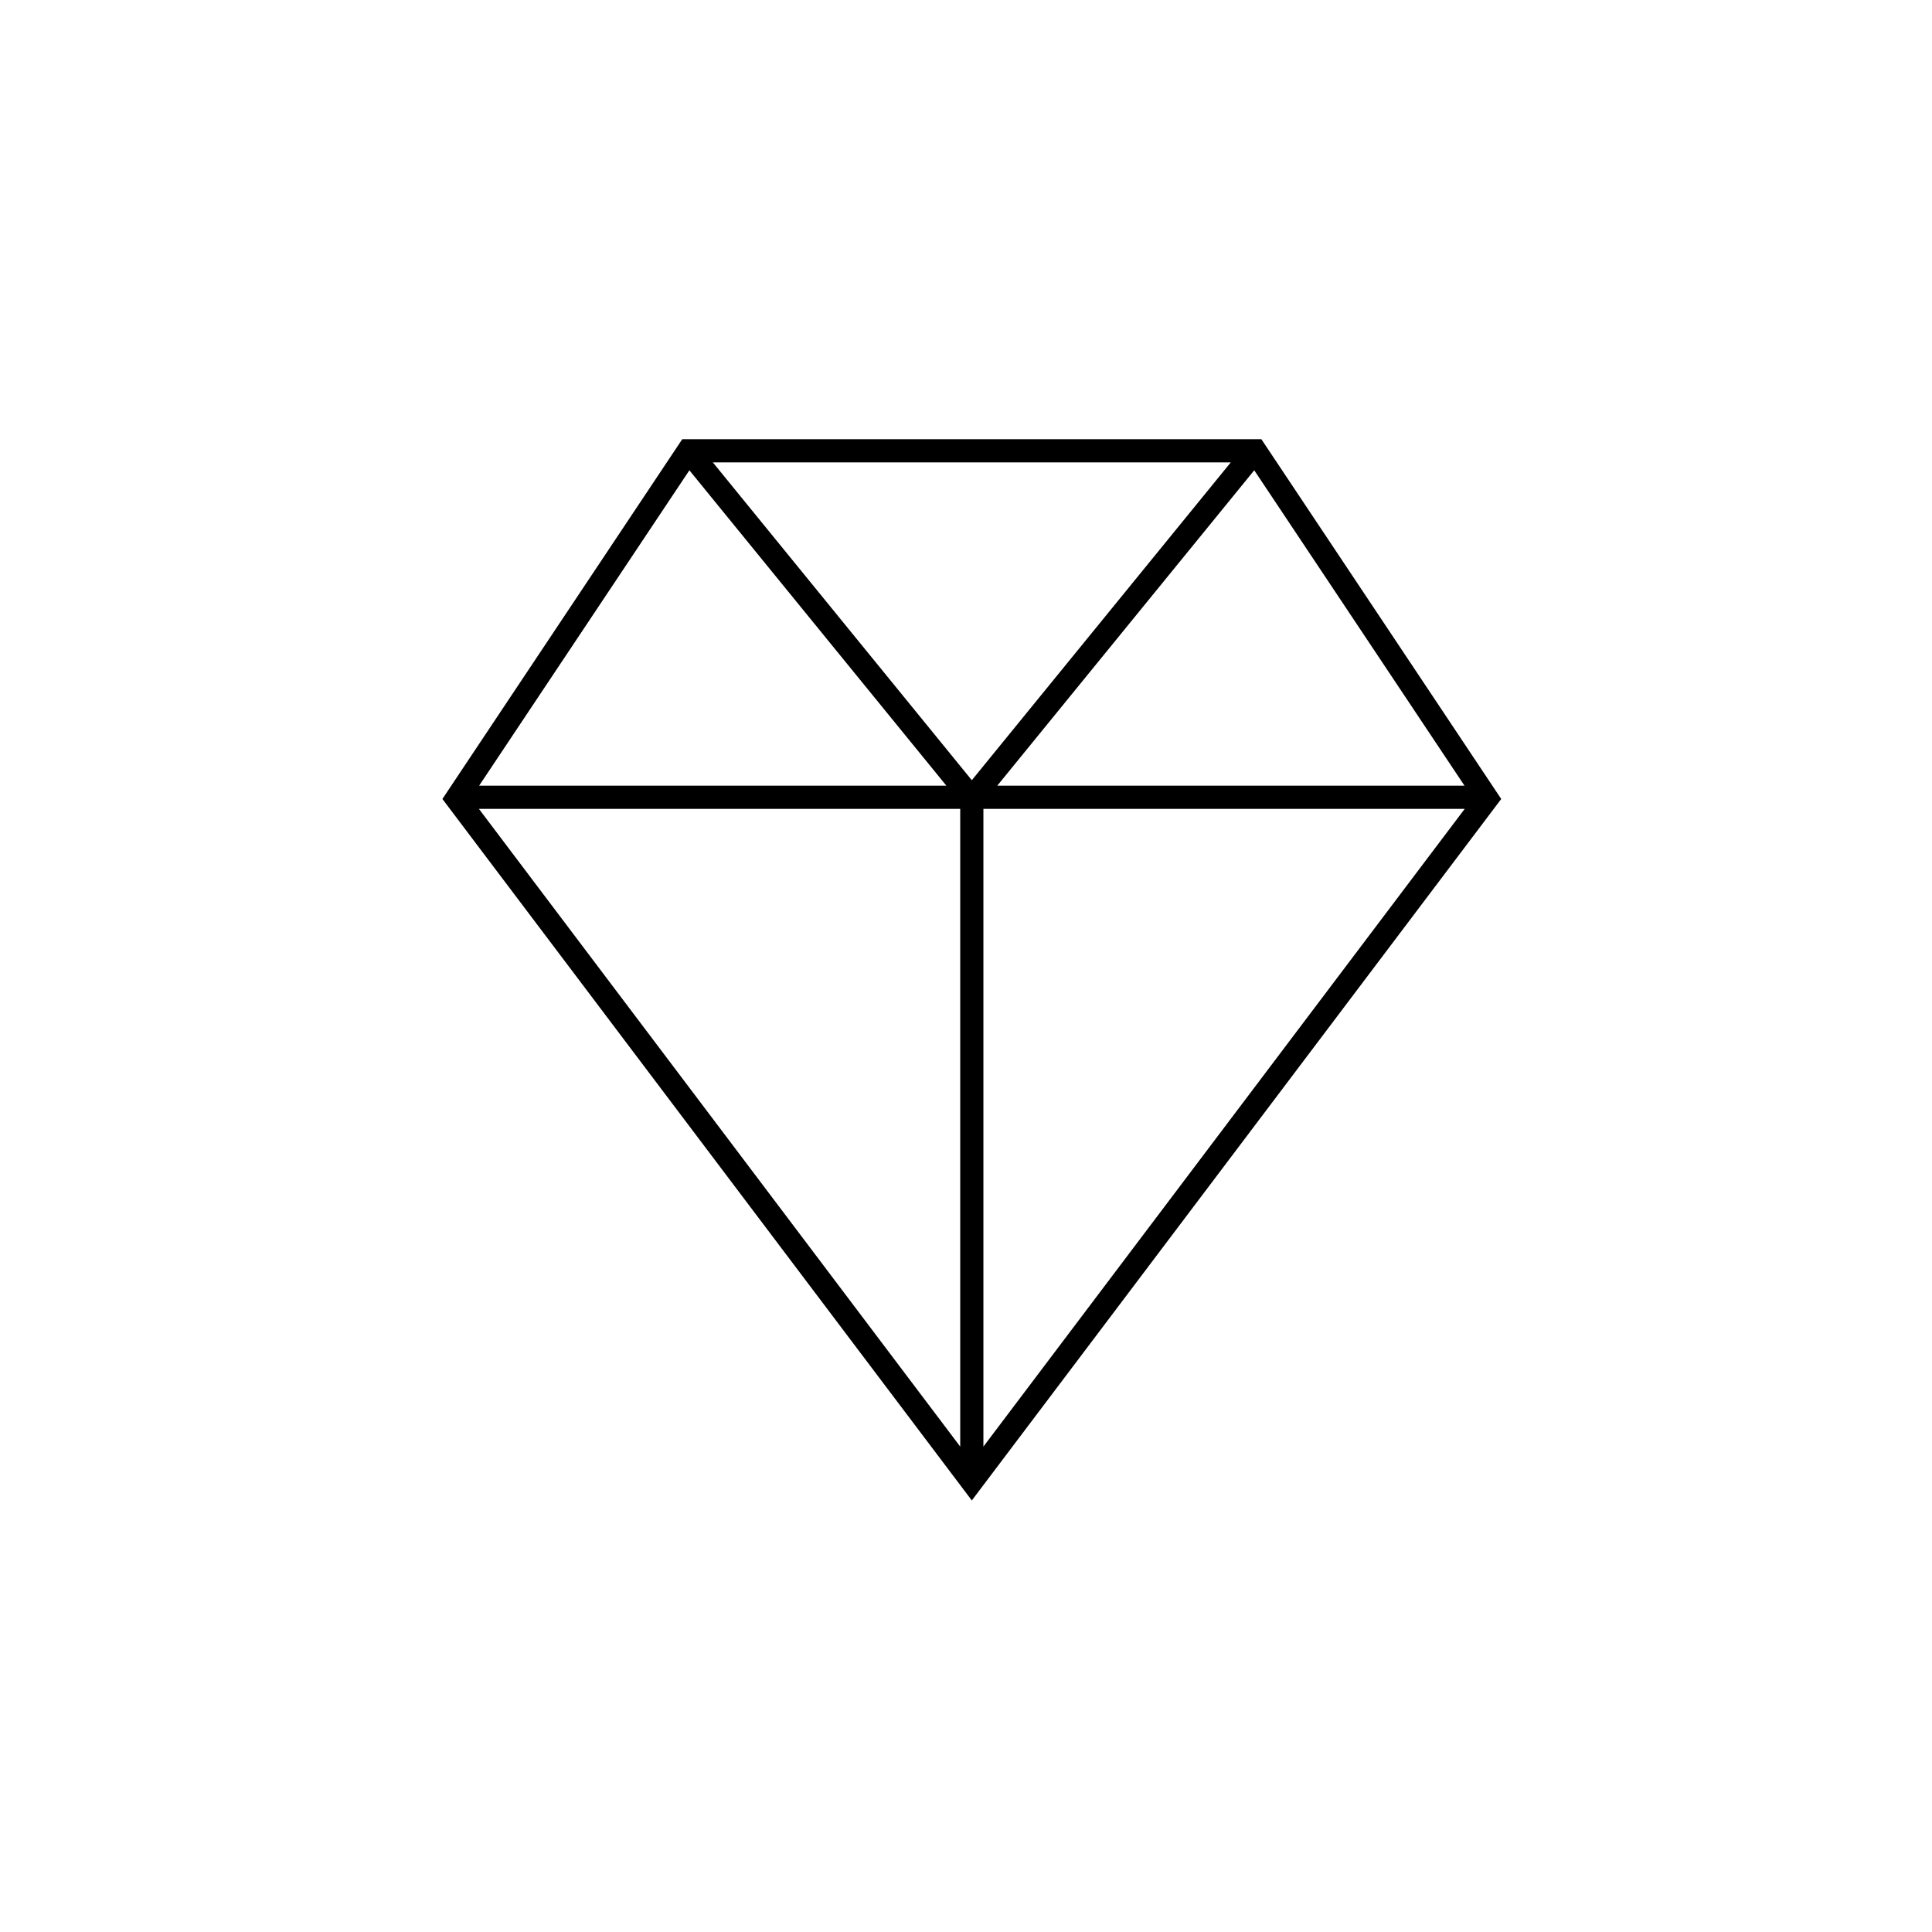
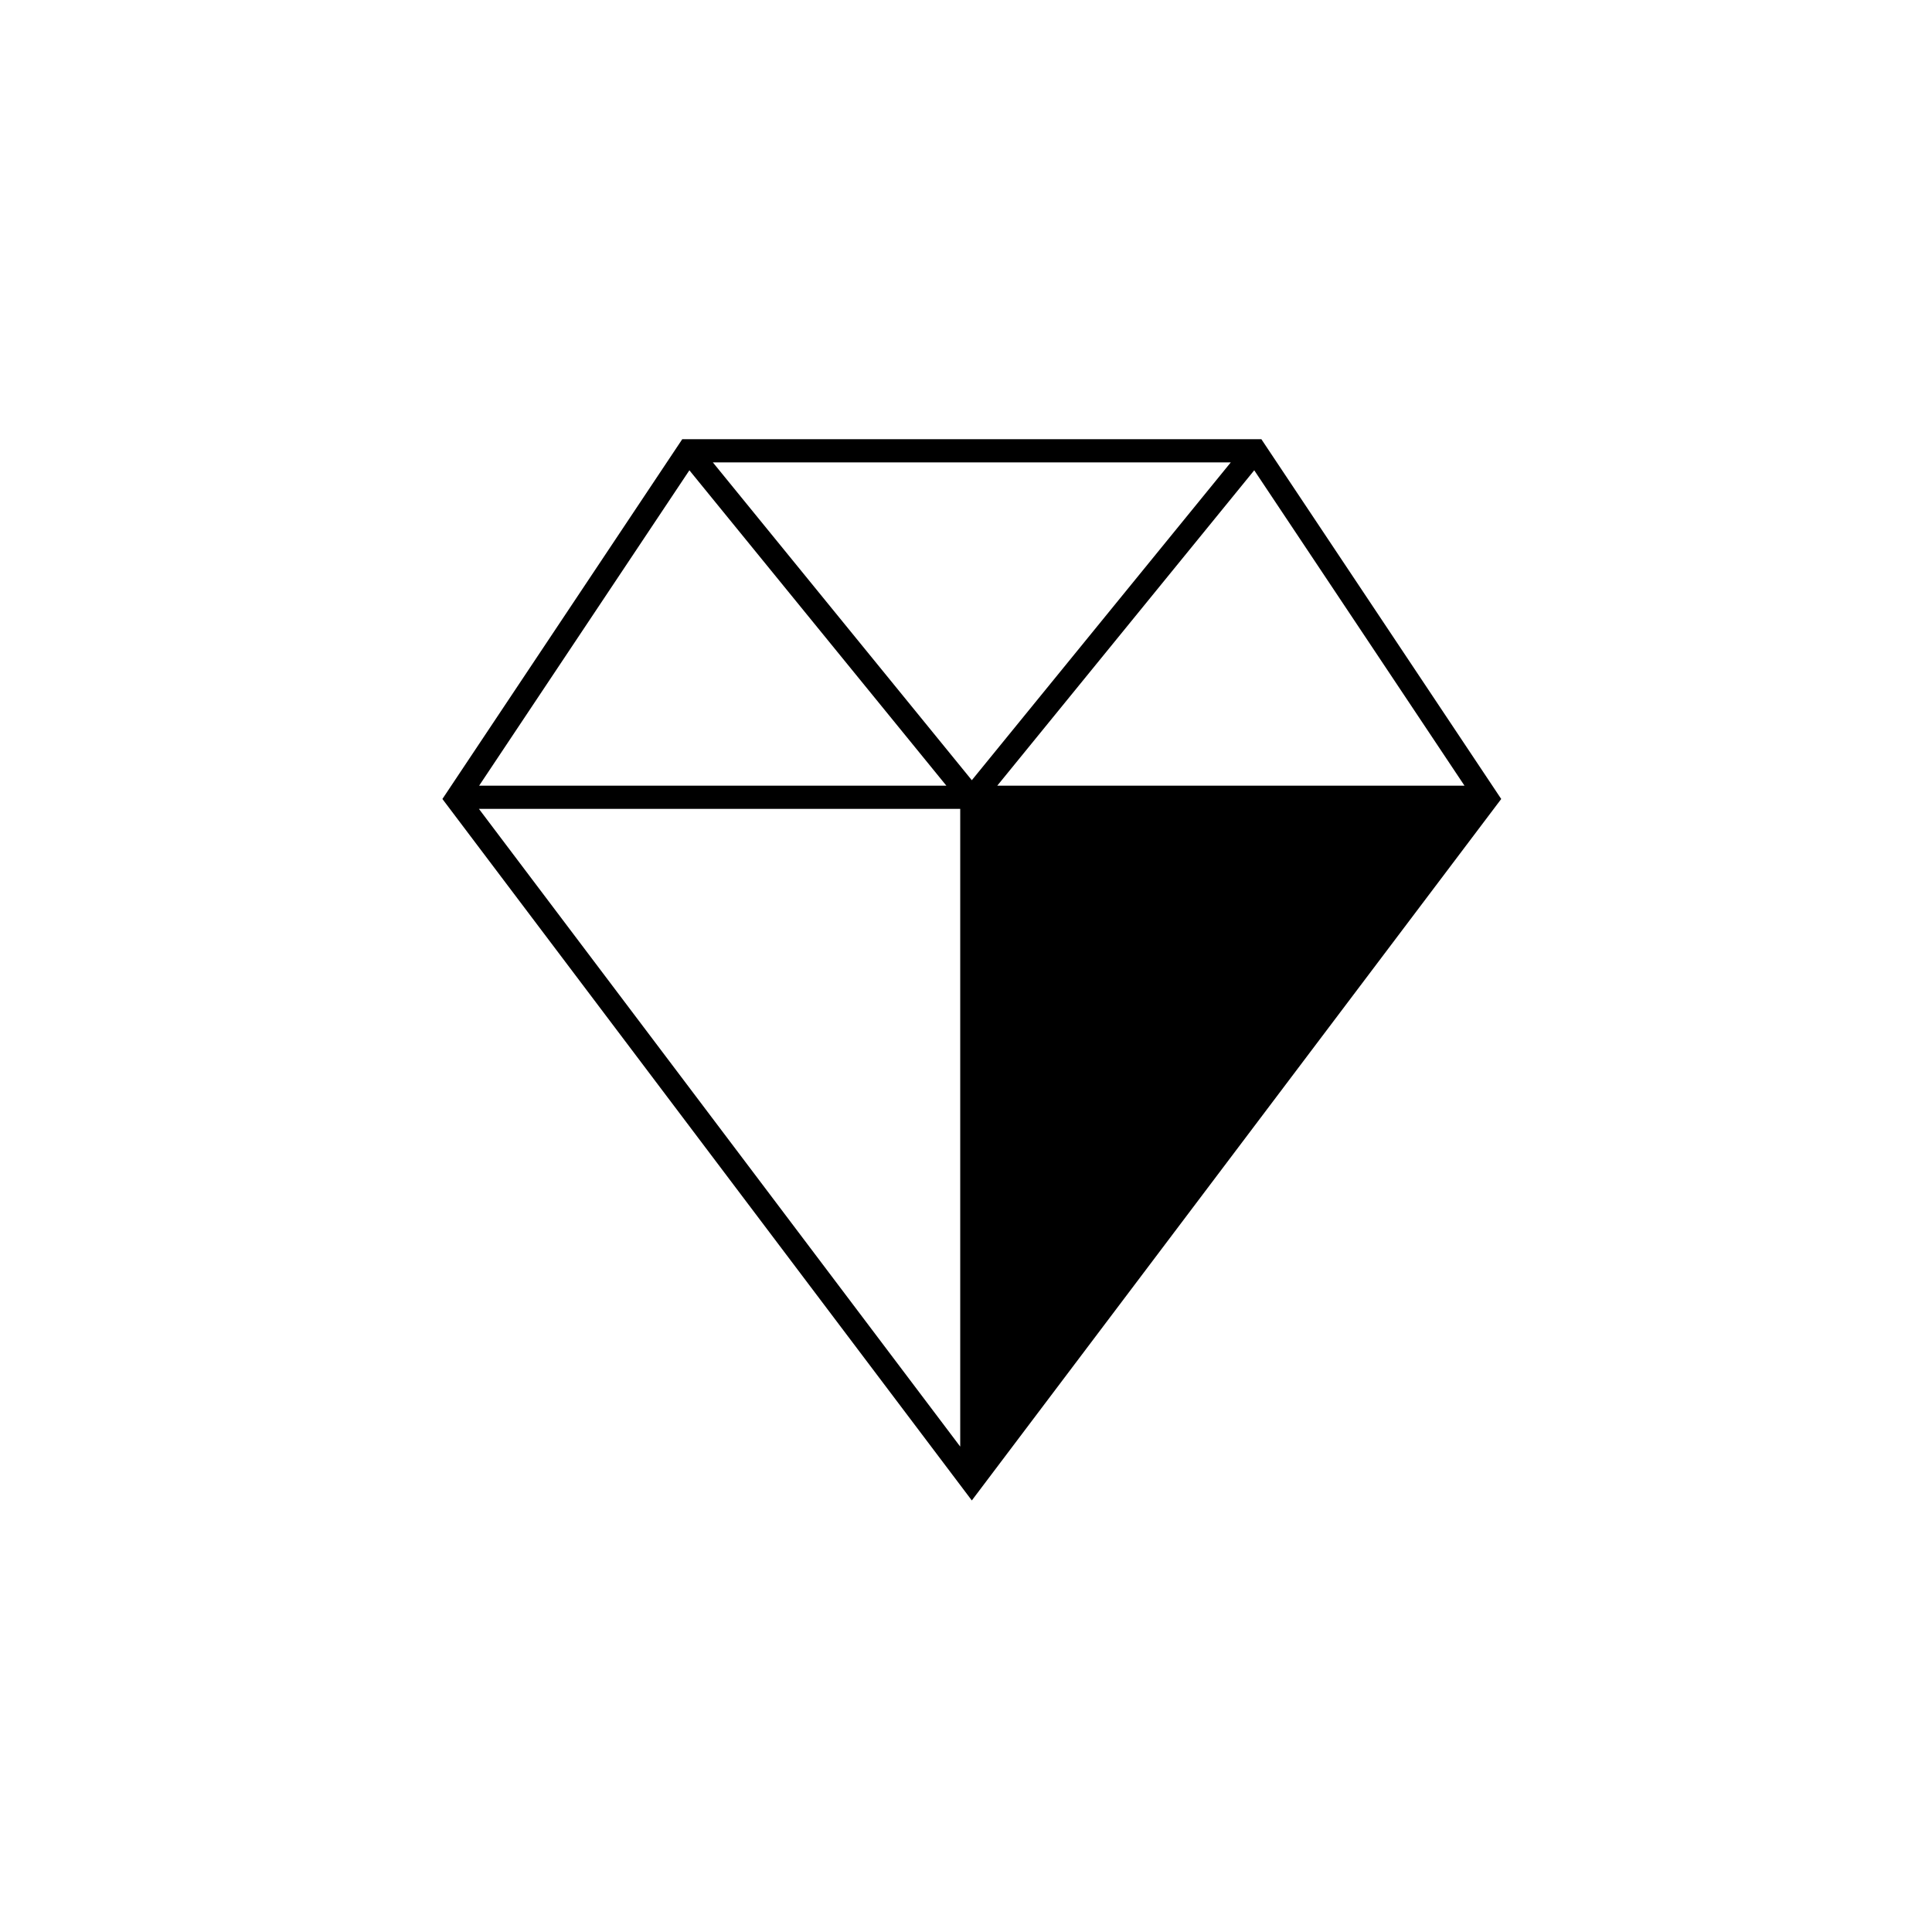
<svg xmlns="http://www.w3.org/2000/svg" version="1.0" id="Layer_1" x="0px" y="0px" width="500px" height="500px" viewBox="0 0 500 500" enable-background="new 0 0 500 500" xml:space="preserve">
  <title>dpt-performance</title>
  <desc>Created with Sketch.</desc>
-   <path d="M326.444,113.667H176.566l-62.071,93.108l137.011,181.539l137.01-181.539L326.444,113.667z M244.919,203.333h-120.92  l54.414-81.622L244.919,203.333z M184.486,119.667h134.038l-67.019,82.251L184.486,119.667z M248.505,209.333v165.045  L123.943,209.333H248.505z M254.505,209.333h124.562L254.505,374.379V209.333z M258.09,203.333l66.506-81.622l54.414,81.622H258.09z  " />
+   <path d="M326.444,113.667H176.566l-62.071,93.108l137.011,181.539l137.01-181.539L326.444,113.667z M244.919,203.333h-120.92  l54.414-81.622L244.919,203.333z M184.486,119.667h134.038l-67.019,82.251L184.486,119.667z M248.505,209.333v165.045  L123.943,209.333H248.505z M254.505,209.333L254.505,374.379V209.333z M258.09,203.333l66.506-81.622l54.414,81.622H258.09z  " />
</svg>